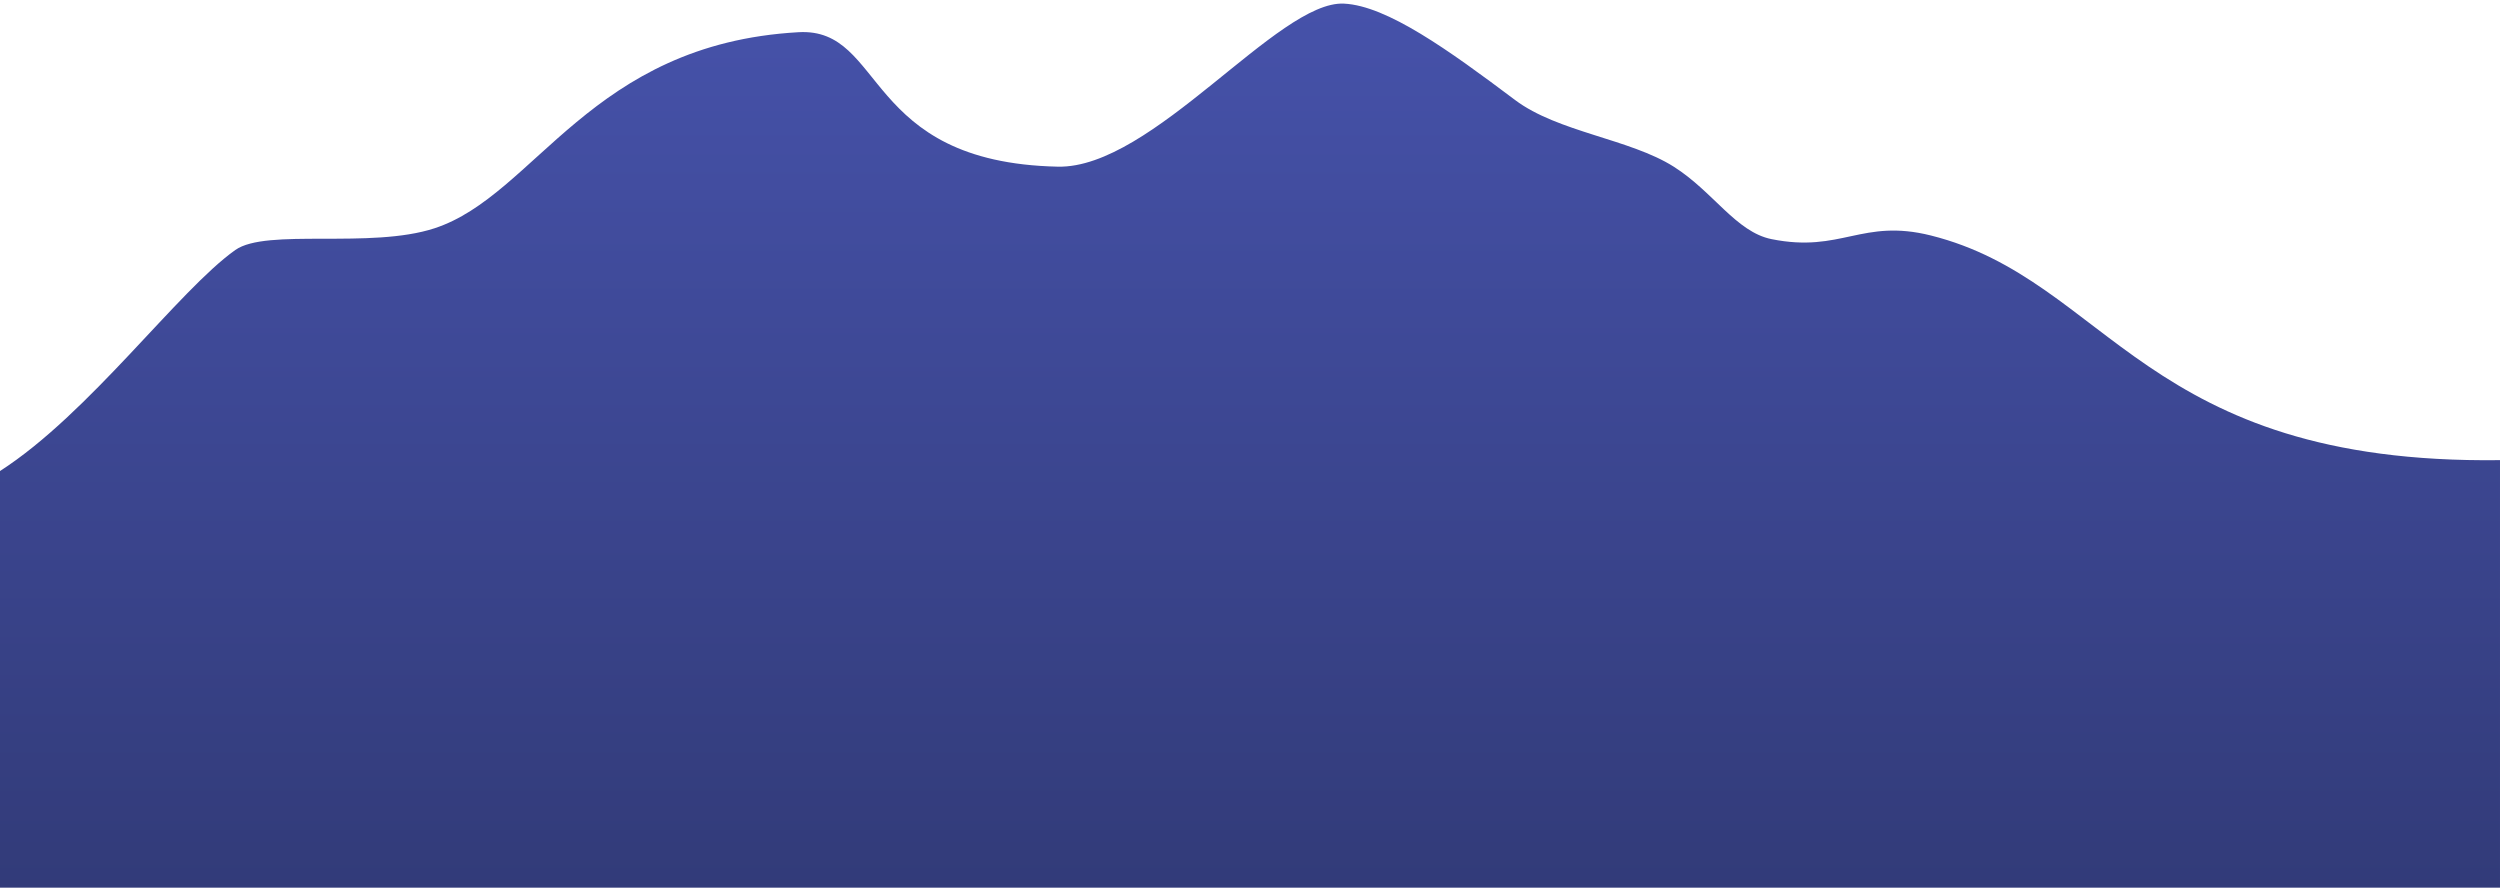
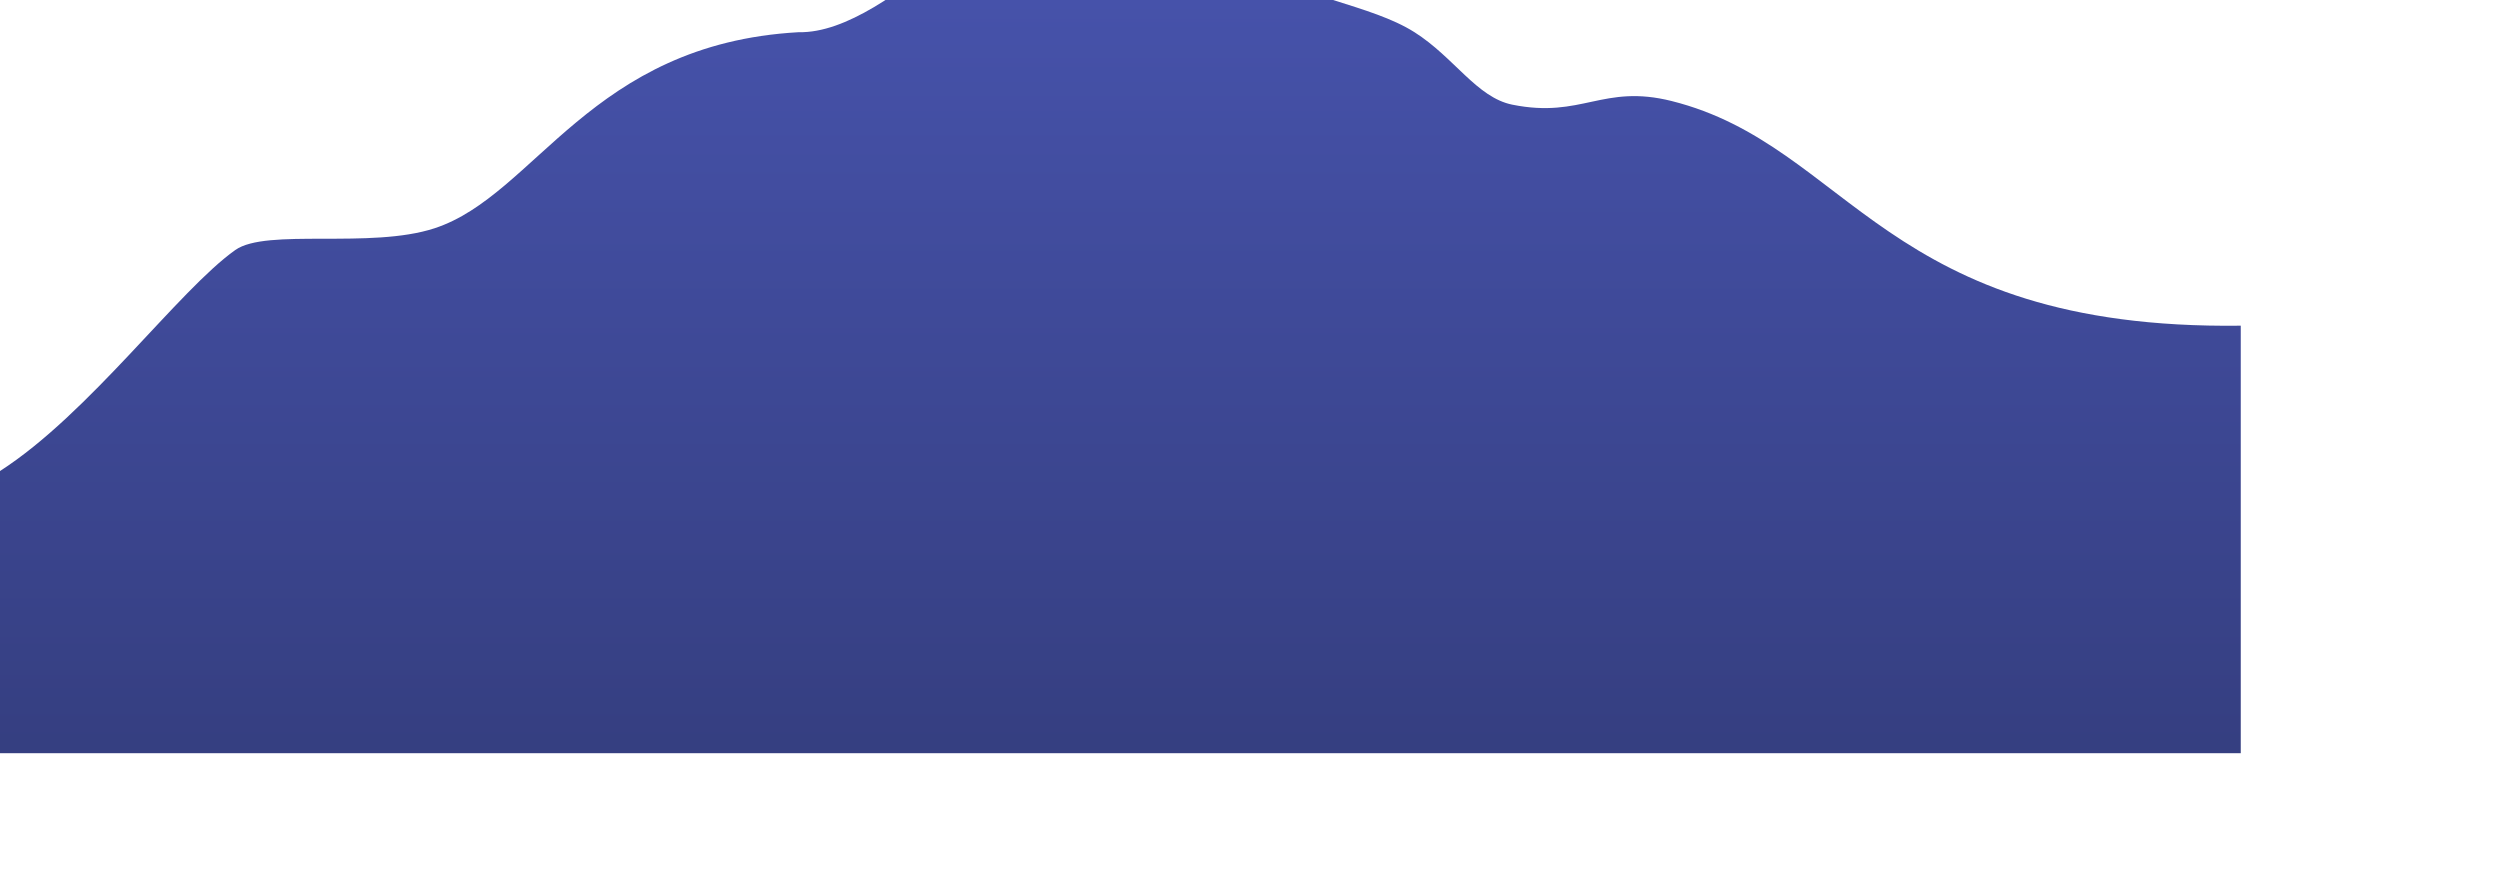
<svg xmlns="http://www.w3.org/2000/svg" width="690" height="245" fill="none" preserveAspectRatio="none">
-   <path fill-rule="evenodd" clip-rule="evenodd" d="M0 130c24.589-15.766 49.303-49.925 64.946-61 8.611-6.096 37.282-.194 55-6 27.911-9.146 42.963-50.882 100.45-54.111C244.454 7.537 237.97 44.826 291.946 46c26.172.569 60.768-45.91 79-45 11.868.593 28.786 12.754 47.238 26.618 11.773 8.846 31.654 10.713 43.762 18.382 10.957 6.94 17.194 18.021 27 20 19.246 3.885 24.94-5.787 44-1 49.183 12.351 58.495 63.243 157.054 62v118H0V130z" fill="url(#paint0_linear)" />
+   <path fill-rule="evenodd" clip-rule="evenodd" d="M0 130c24.589-15.766 49.303-49.925 64.946-61 8.611-6.096 37.282-.194 55-6 27.911-9.146 42.963-50.882 100.45-54.111c26.172.569 60.768-45.91 79-45 11.868.593 28.786 12.754 47.238 26.618 11.773 8.846 31.654 10.713 43.762 18.382 10.957 6.94 17.194 18.021 27 20 19.246 3.885 24.94-5.787 44-1 49.183 12.351 58.495 63.243 157.054 62v118H0V130z" fill="url(#paint0_linear)" />
  <defs>
    <linearGradient id="paint0_linear" x1="0" y1="245" x2="0" y2="0" gradientUnits="userSpaceOnUse">
      <stop stop-color="#323B79" />
      <stop offset="1" stop-color="#4652AA" />
    </linearGradient>
  </defs>
</svg>